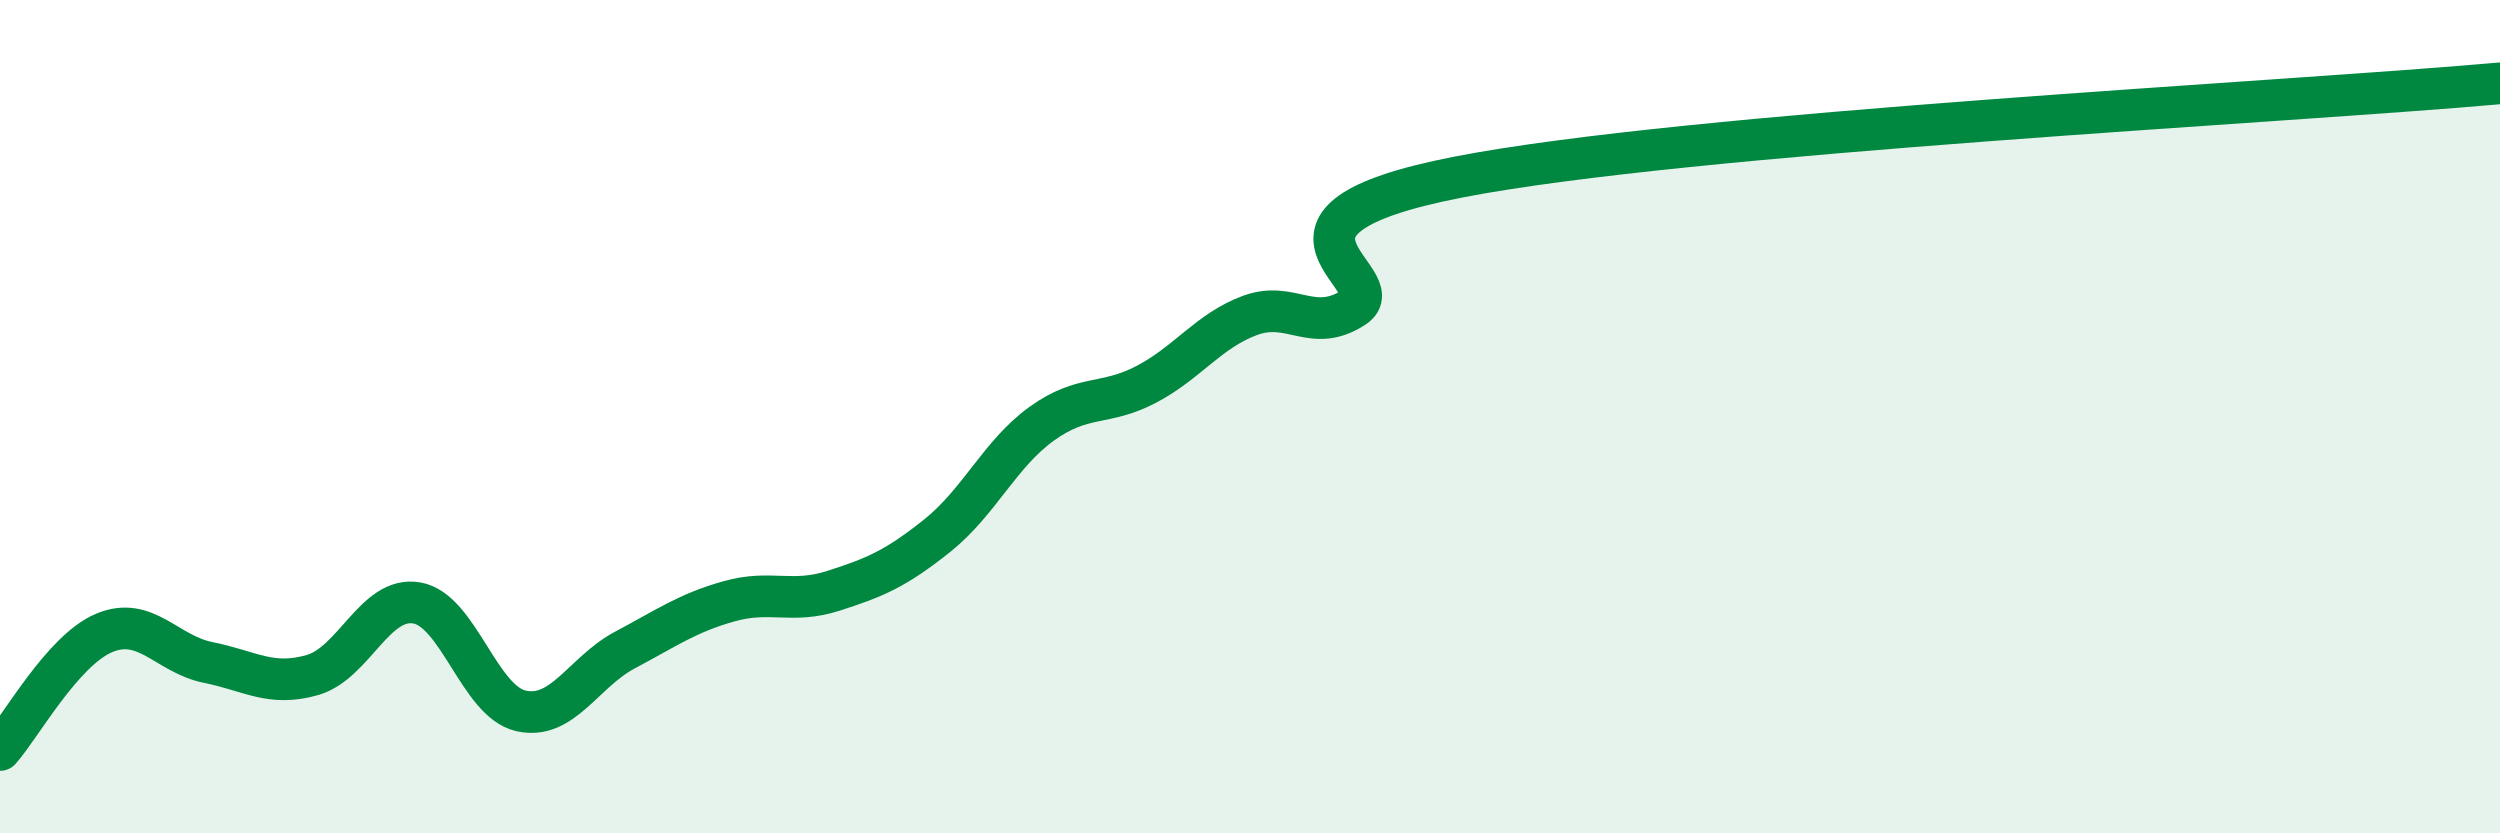
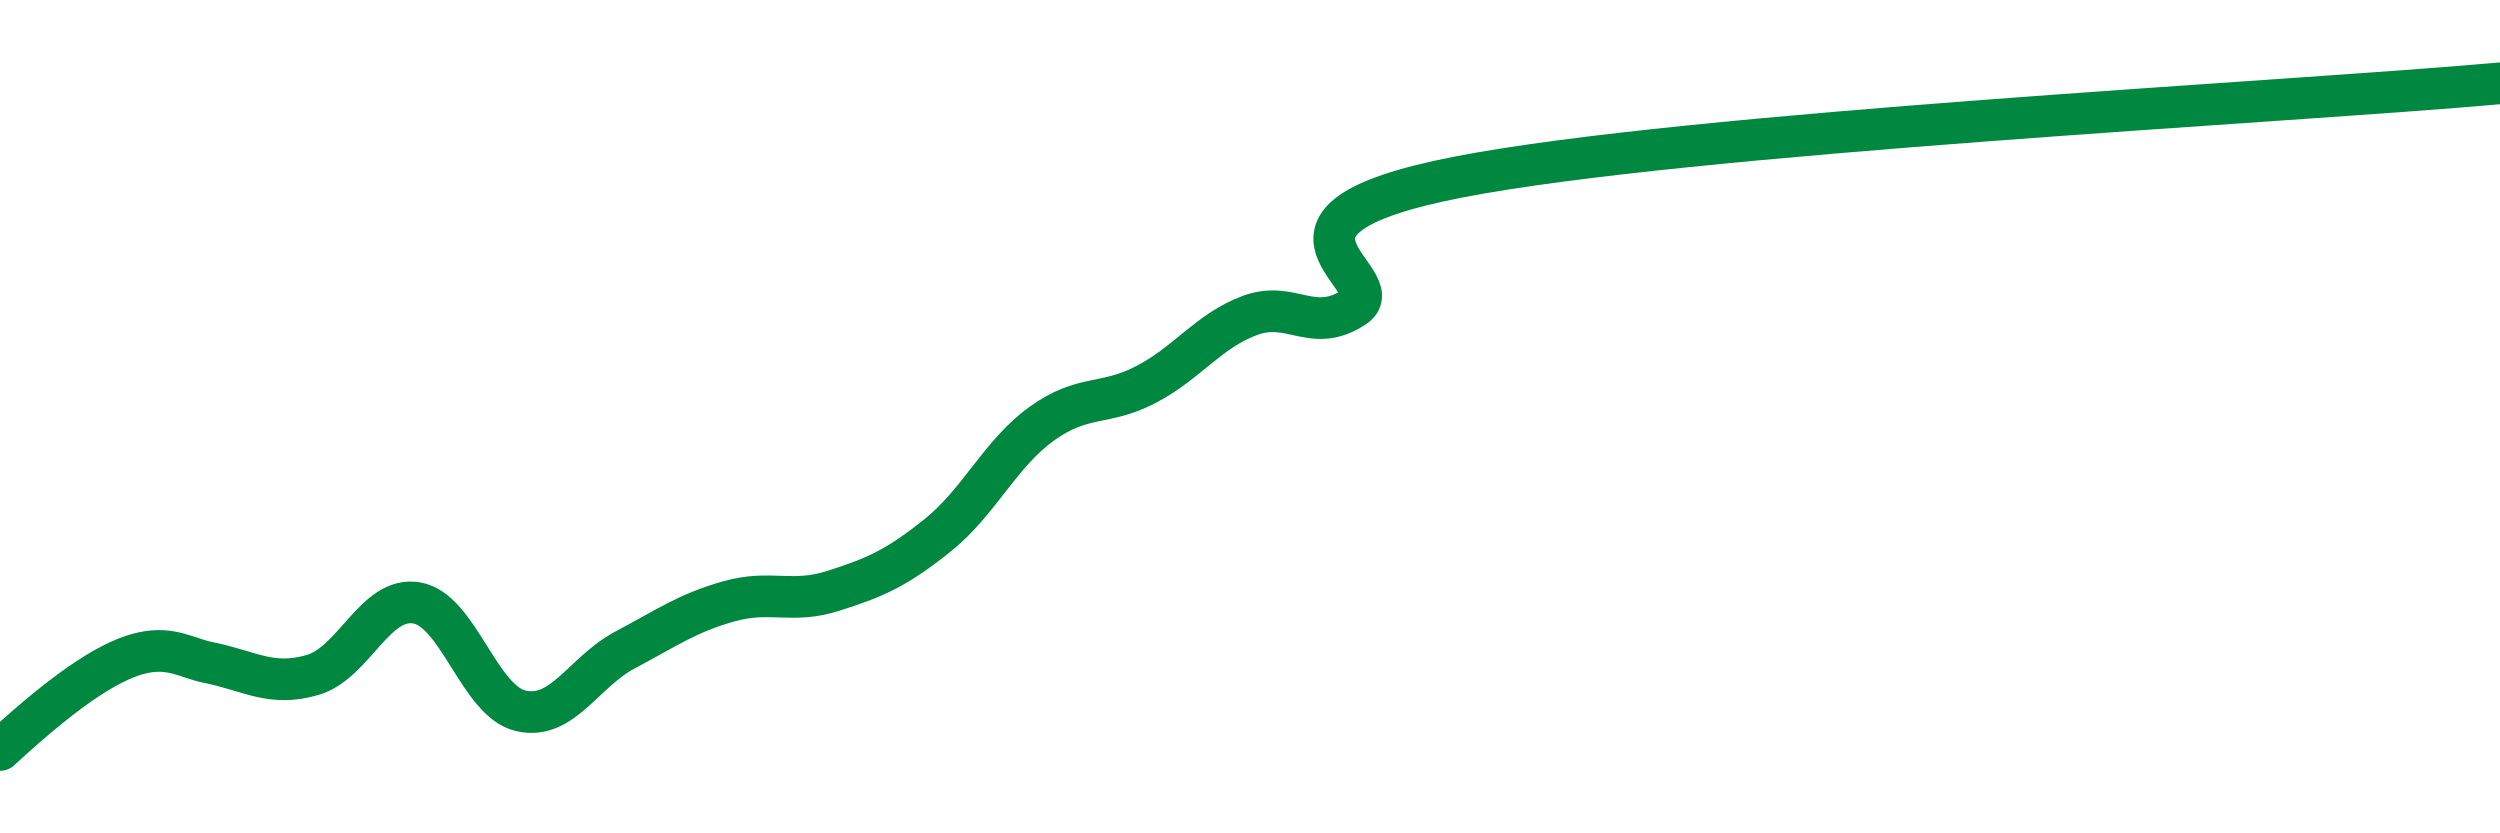
<svg xmlns="http://www.w3.org/2000/svg" width="60" height="20" viewBox="0 0 60 20">
-   <path d="M 0,18 C 0.5,17.44 1.5,15.61 2.5,15.19 C 3.5,14.77 4,15.7 5,15.9 C 6,16.1 6.5,16.49 7.5,16.2 C 8.5,15.91 9,14.3 10,14.47 C 11,14.64 11.5,16.83 12.5,17.06 C 13.5,17.29 14,16.13 15,15.6 C 16,15.07 16.5,14.71 17.5,14.43 C 18.5,14.15 19,14.5 20,14.18 C 21,13.86 21.5,13.65 22.5,12.85 C 23.5,12.05 24,10.89 25,10.17 C 26,9.45 26.5,9.75 27.5,9.23 C 28.5,8.71 29,7.94 30,7.57 C 31,7.2 31.5,8.03 32.5,7.37 C 33.5,6.71 29.5,5.32 35,4.25 C 40.5,3.18 55,2.45 60,2L60 20L0 20Z" fill="#008740" opacity="0.1" stroke-linecap="round" stroke-linejoin="round" />
-   <path d="M 0,18 C 0.5,17.44 1.5,15.61 2.5,15.19 C 3.5,14.77 4,15.7 5,15.9 C 6,16.1 6.5,16.49 7.5,16.2 C 8.5,15.91 9,14.3 10,14.47 C 11,14.64 11.5,16.83 12.5,17.06 C 13.5,17.29 14,16.13 15,15.6 C 16,15.07 16.5,14.71 17.5,14.43 C 18.5,14.15 19,14.5 20,14.18 C 21,13.86 21.5,13.65 22.5,12.85 C 23.5,12.05 24,10.89 25,10.17 C 26,9.45 26.5,9.75 27.5,9.23 C 28.5,8.71 29,7.94 30,7.57 C 31,7.2 31.5,8.03 32.5,7.37 C 33.5,6.71 29.5,5.32 35,4.25 C 40.5,3.18 55,2.45 60,2" stroke="#008740" stroke-width="1" fill="none" stroke-linecap="round" stroke-linejoin="round" />
+   <path d="M 0,18 C 3.5,14.77 4,15.7 5,15.9 C 6,16.1 6.5,16.49 7.5,16.2 C 8.5,15.91 9,14.3 10,14.47 C 11,14.64 11.5,16.83 12.5,17.06 C 13.5,17.29 14,16.13 15,15.6 C 16,15.07 16.5,14.71 17.5,14.43 C 18.5,14.15 19,14.5 20,14.18 C 21,13.86 21.5,13.65 22.5,12.85 C 23.5,12.05 24,10.89 25,10.17 C 26,9.45 26.5,9.75 27.5,9.23 C 28.5,8.71 29,7.94 30,7.57 C 31,7.2 31.5,8.03 32.5,7.37 C 33.5,6.71 29.5,5.32 35,4.25 C 40.5,3.18 55,2.45 60,2" stroke="#008740" stroke-width="1" fill="none" stroke-linecap="round" stroke-linejoin="round" />
</svg>